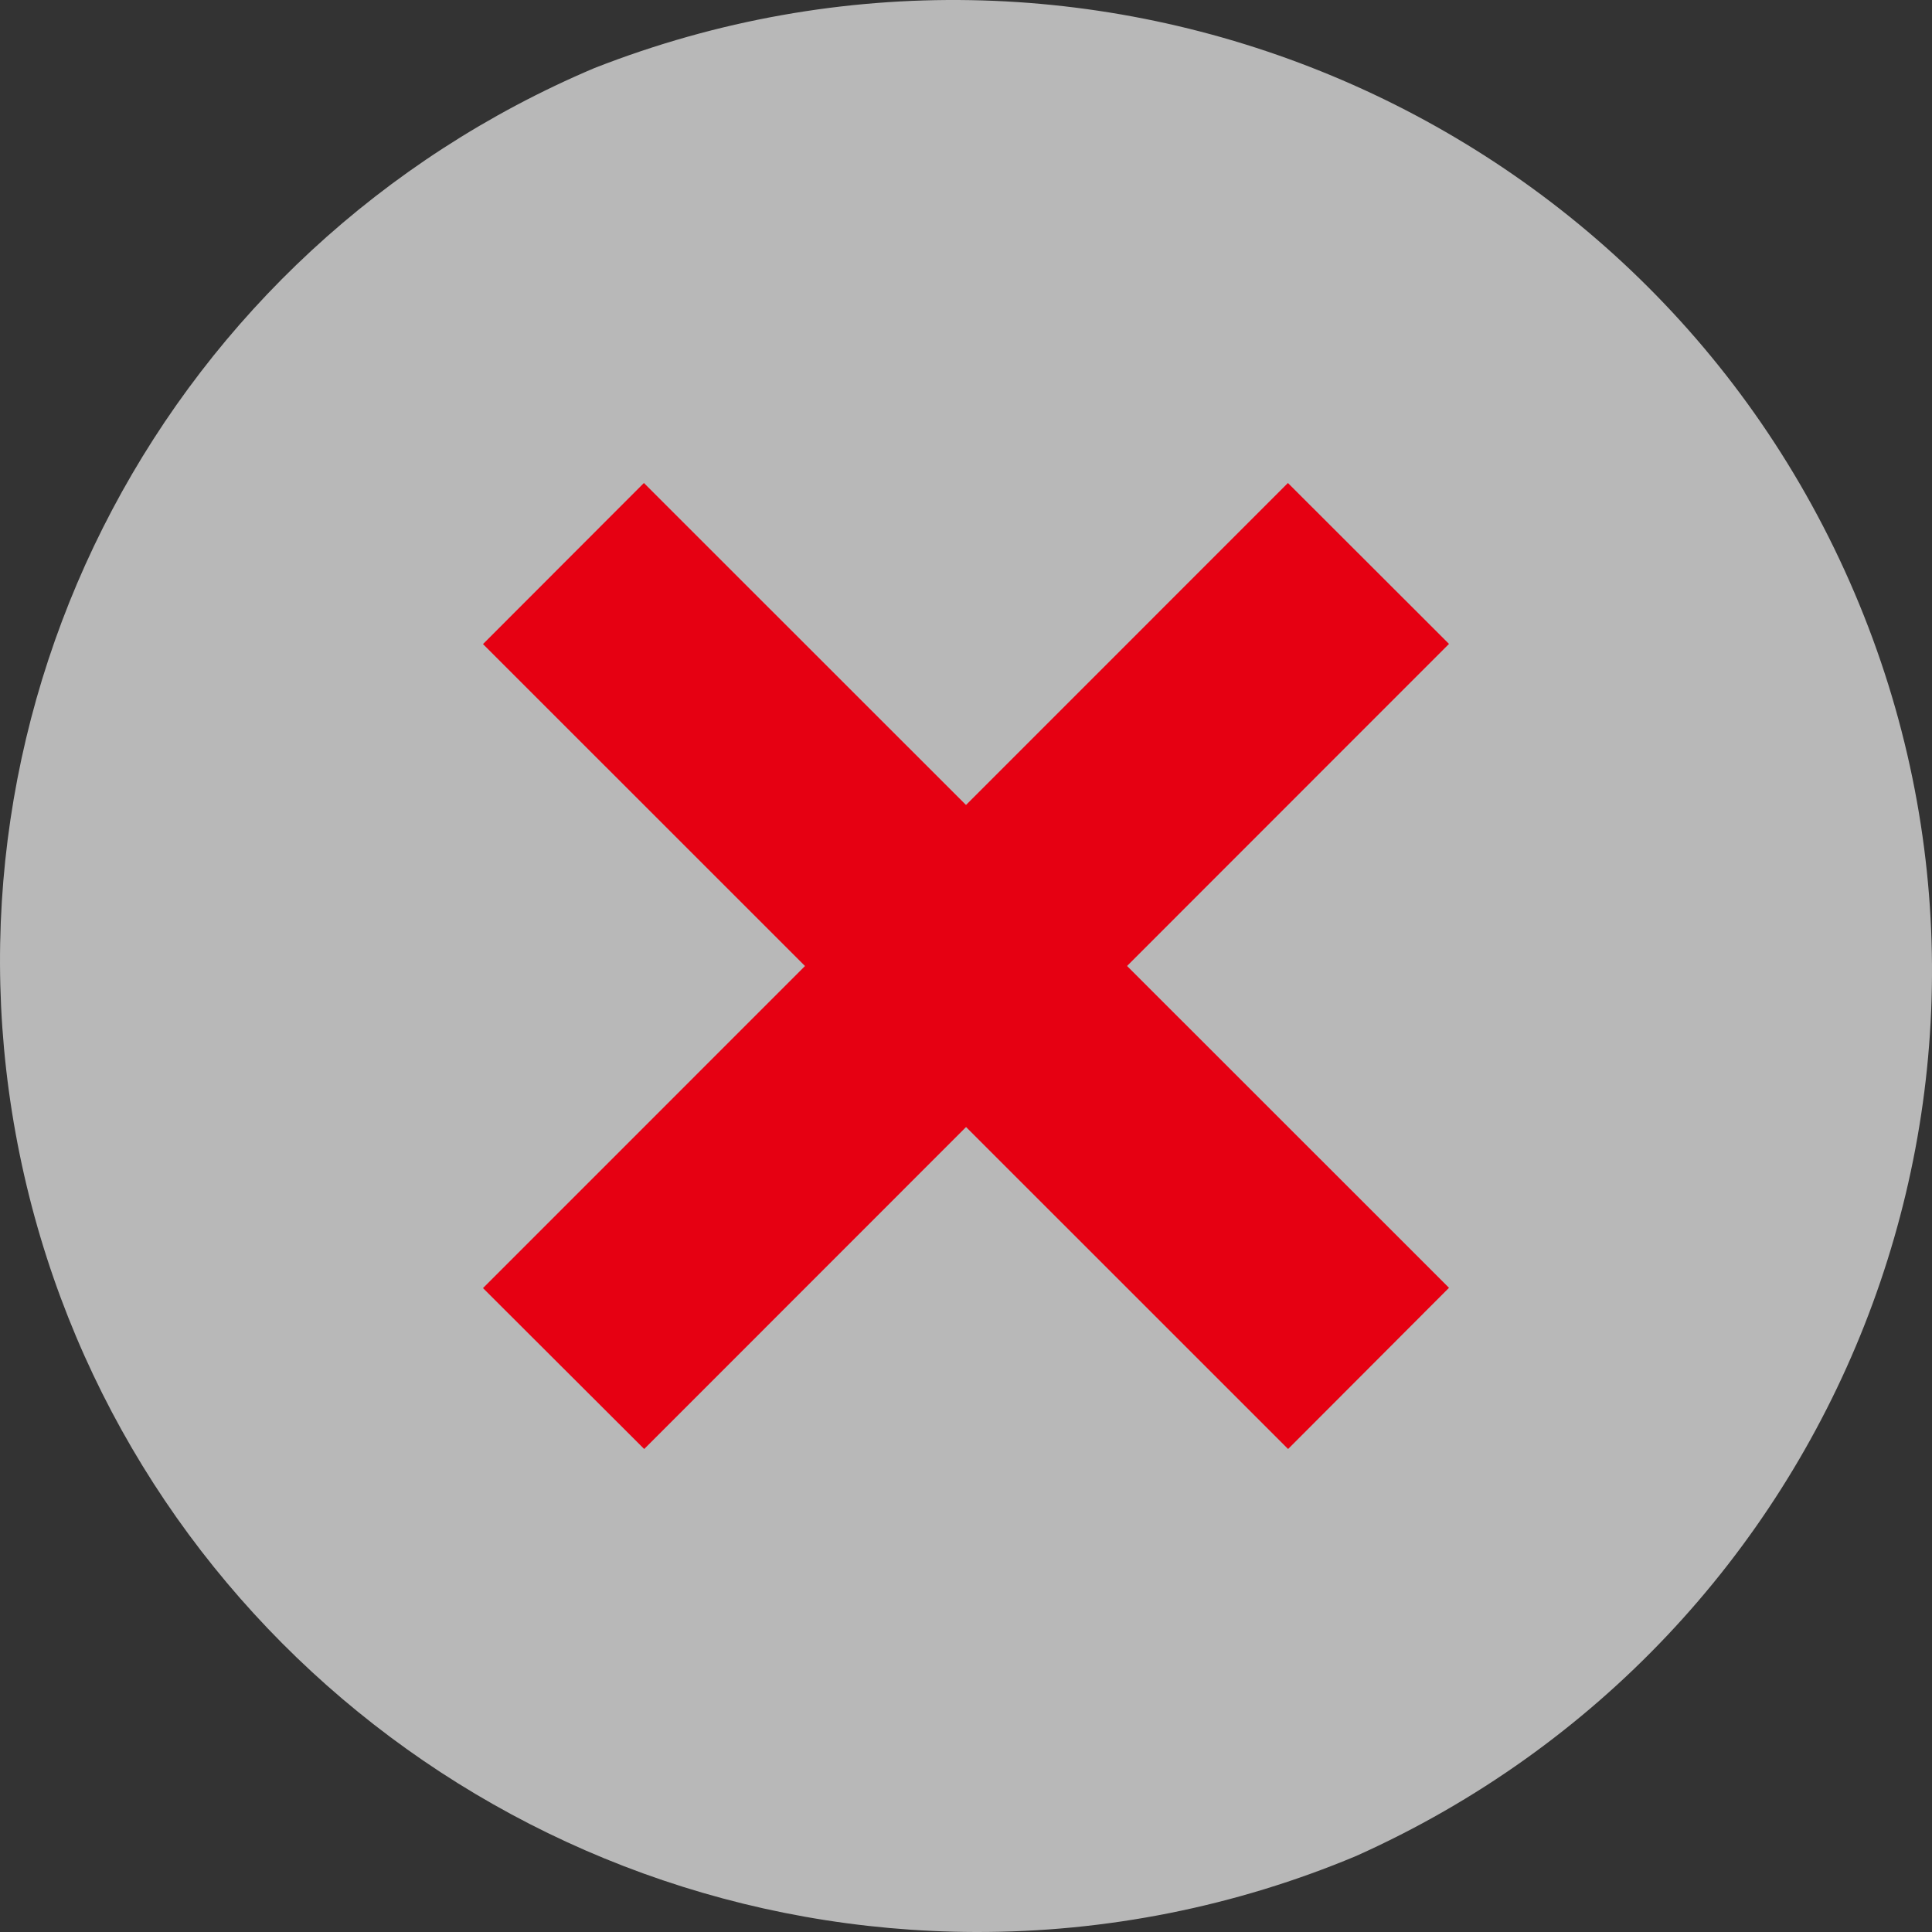
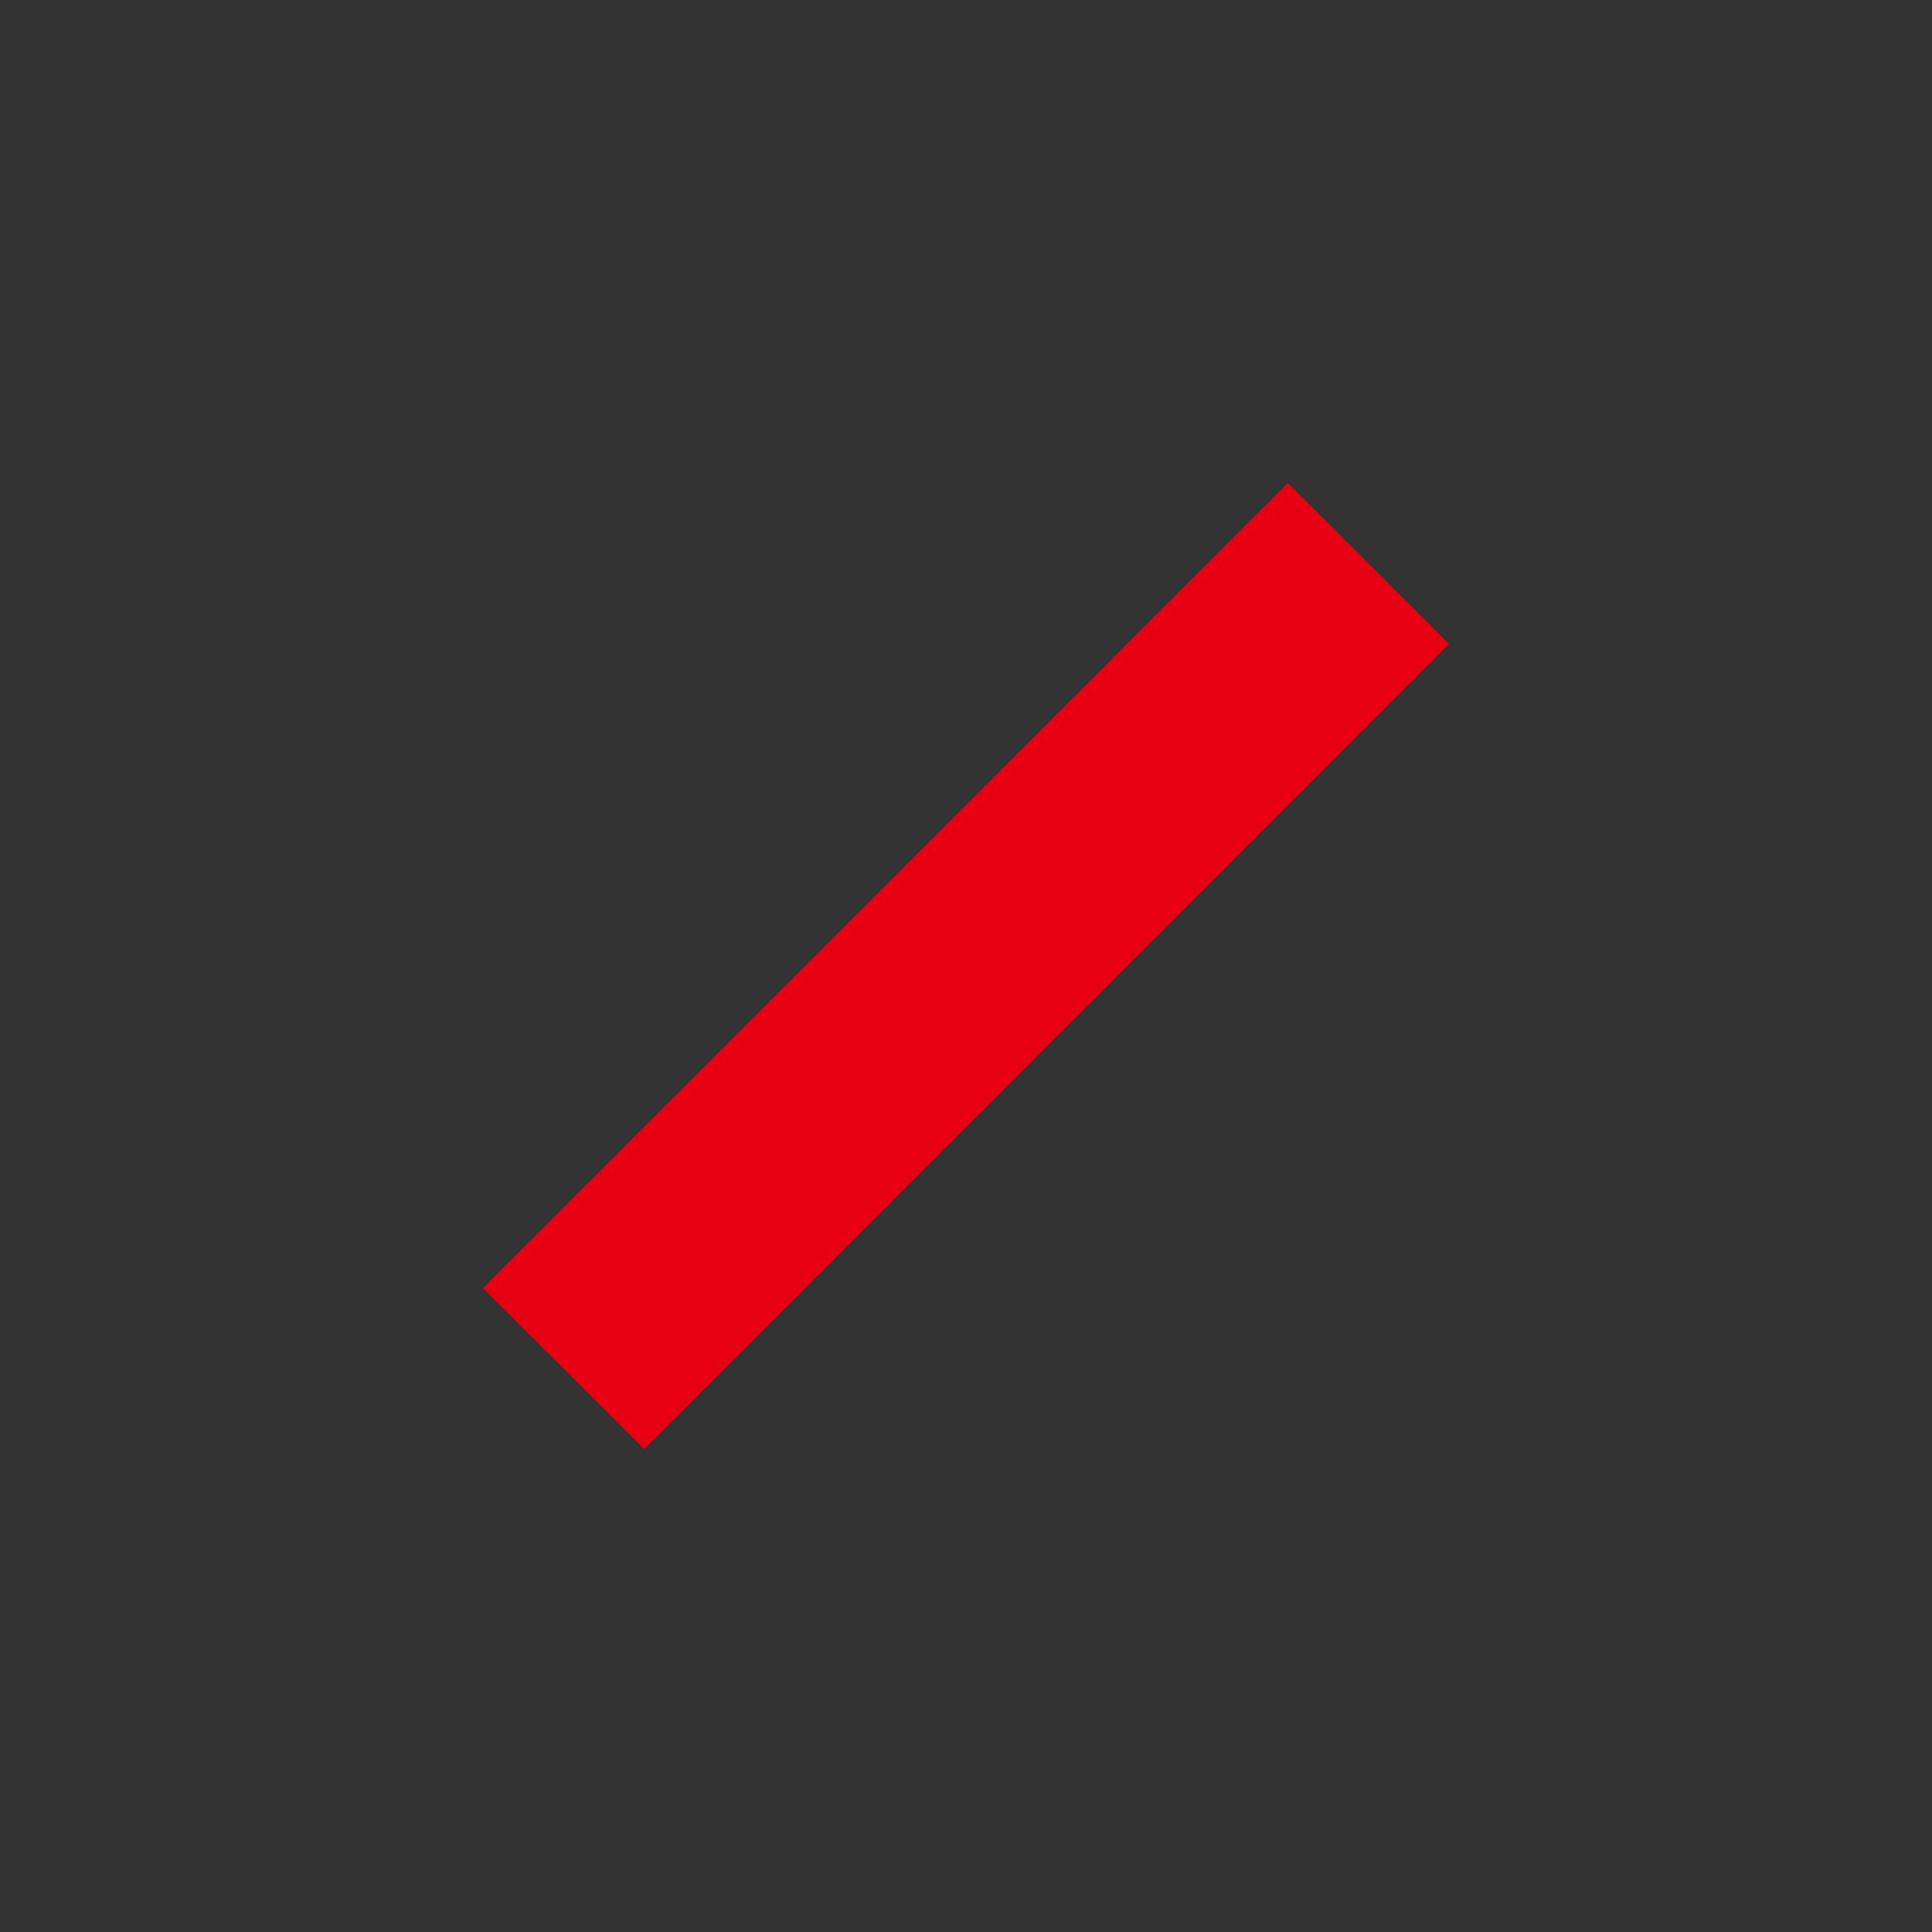
<svg xmlns="http://www.w3.org/2000/svg" width="32px" height="32px" viewBox="0 0 32 32" version="1.1">
  <rect x="0" y="0" width="32" height="32" fill="#333333" stroke="none" />
  <title>icon</title>
  <g id="页面-1" stroke="none" stroke-width="1" fill="none" fill-rule="evenodd">
    <g id="桌面端-HD" transform="translate(-974, -236)" fill-rule="nonzero">
      <g id="icon" transform="translate(974, 236)">
-         <path d="M16.153,32 C8.466,31.977 1.853,26.594 0.325,19.116 C-1.203,11.638 2.773,4.123 9.844,1.128 C18.025,-2.079 27.29,1.779 30.717,9.821 C34.143,17.862 30.479,27.148 22.462,30.741 C20.466,31.578 18.32,32.006 16.153,32 L16.153,32 Z" id="形状" fill="#FFFFFF" opacity="0.65" />
        <g id="编组" transform="translate(8, 8)" fill="#E60012">
          <polygon id="路径" points="16 2.665 2.67 16 0 13.335 13.332 0" />
-           <polygon id="路径" points="2.665 0 16 13.33 13.335 16 0 2.668" />
        </g>
      </g>
    </g>
  </g>
</svg>